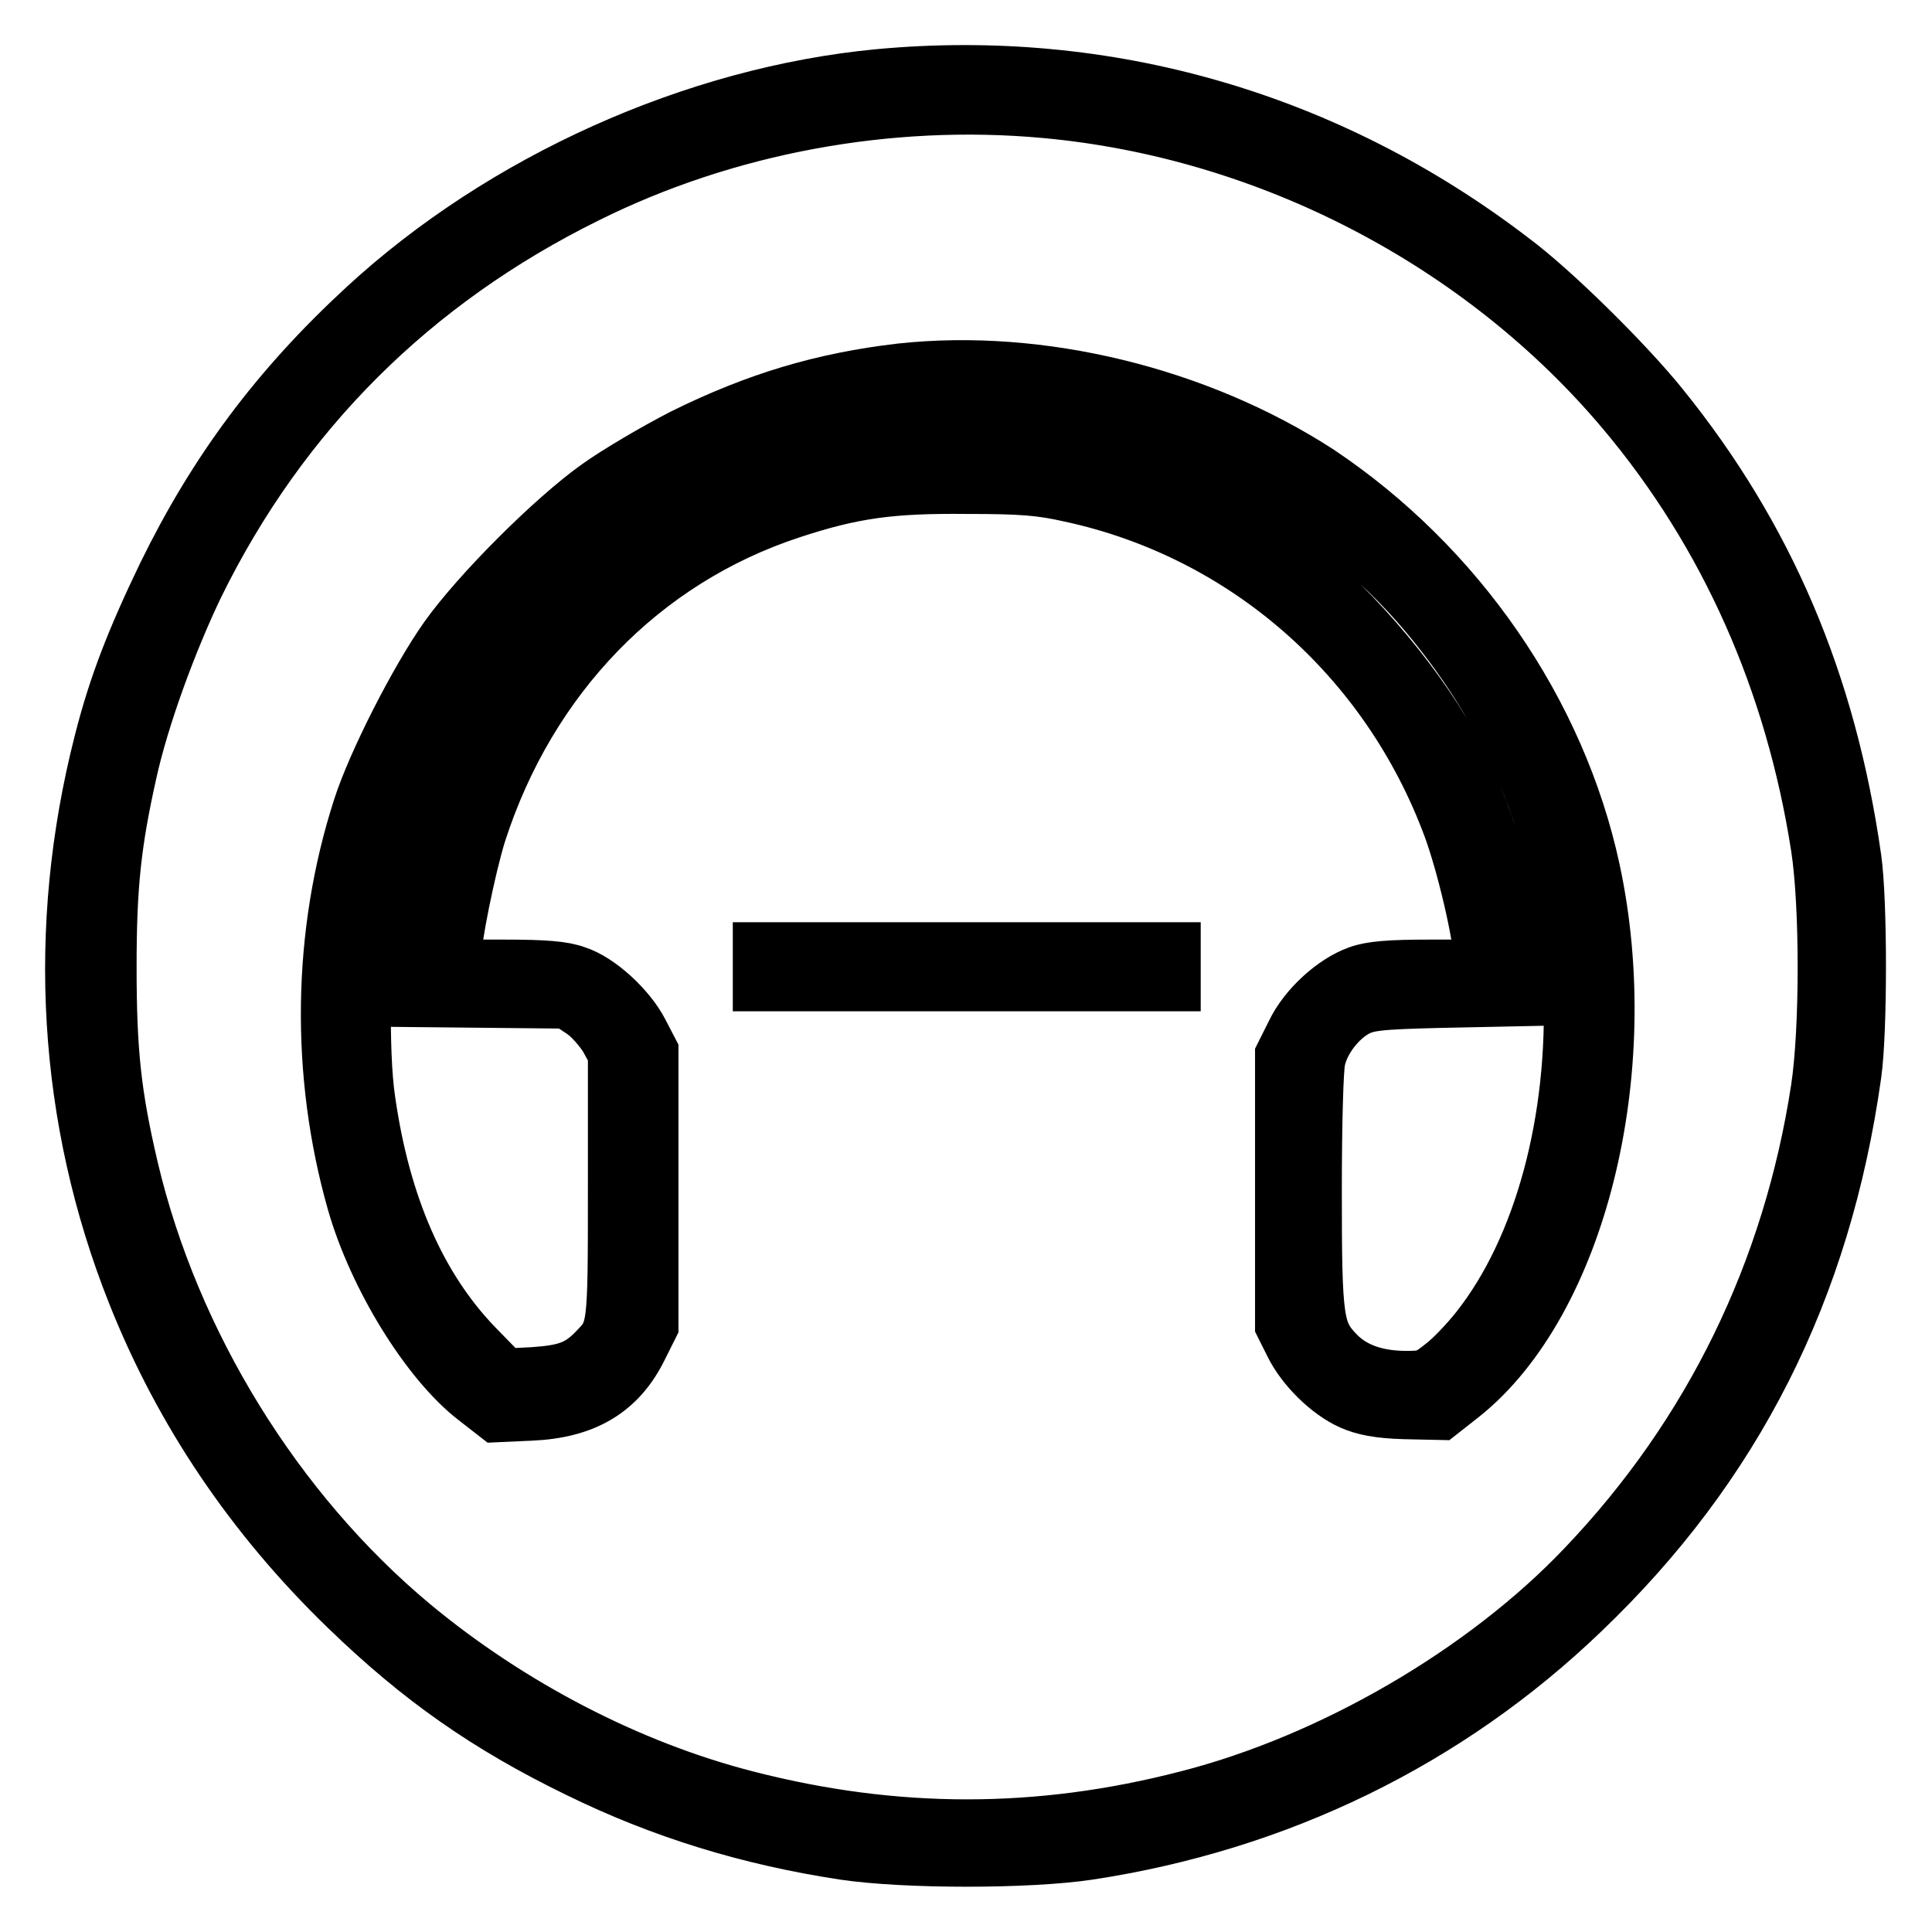
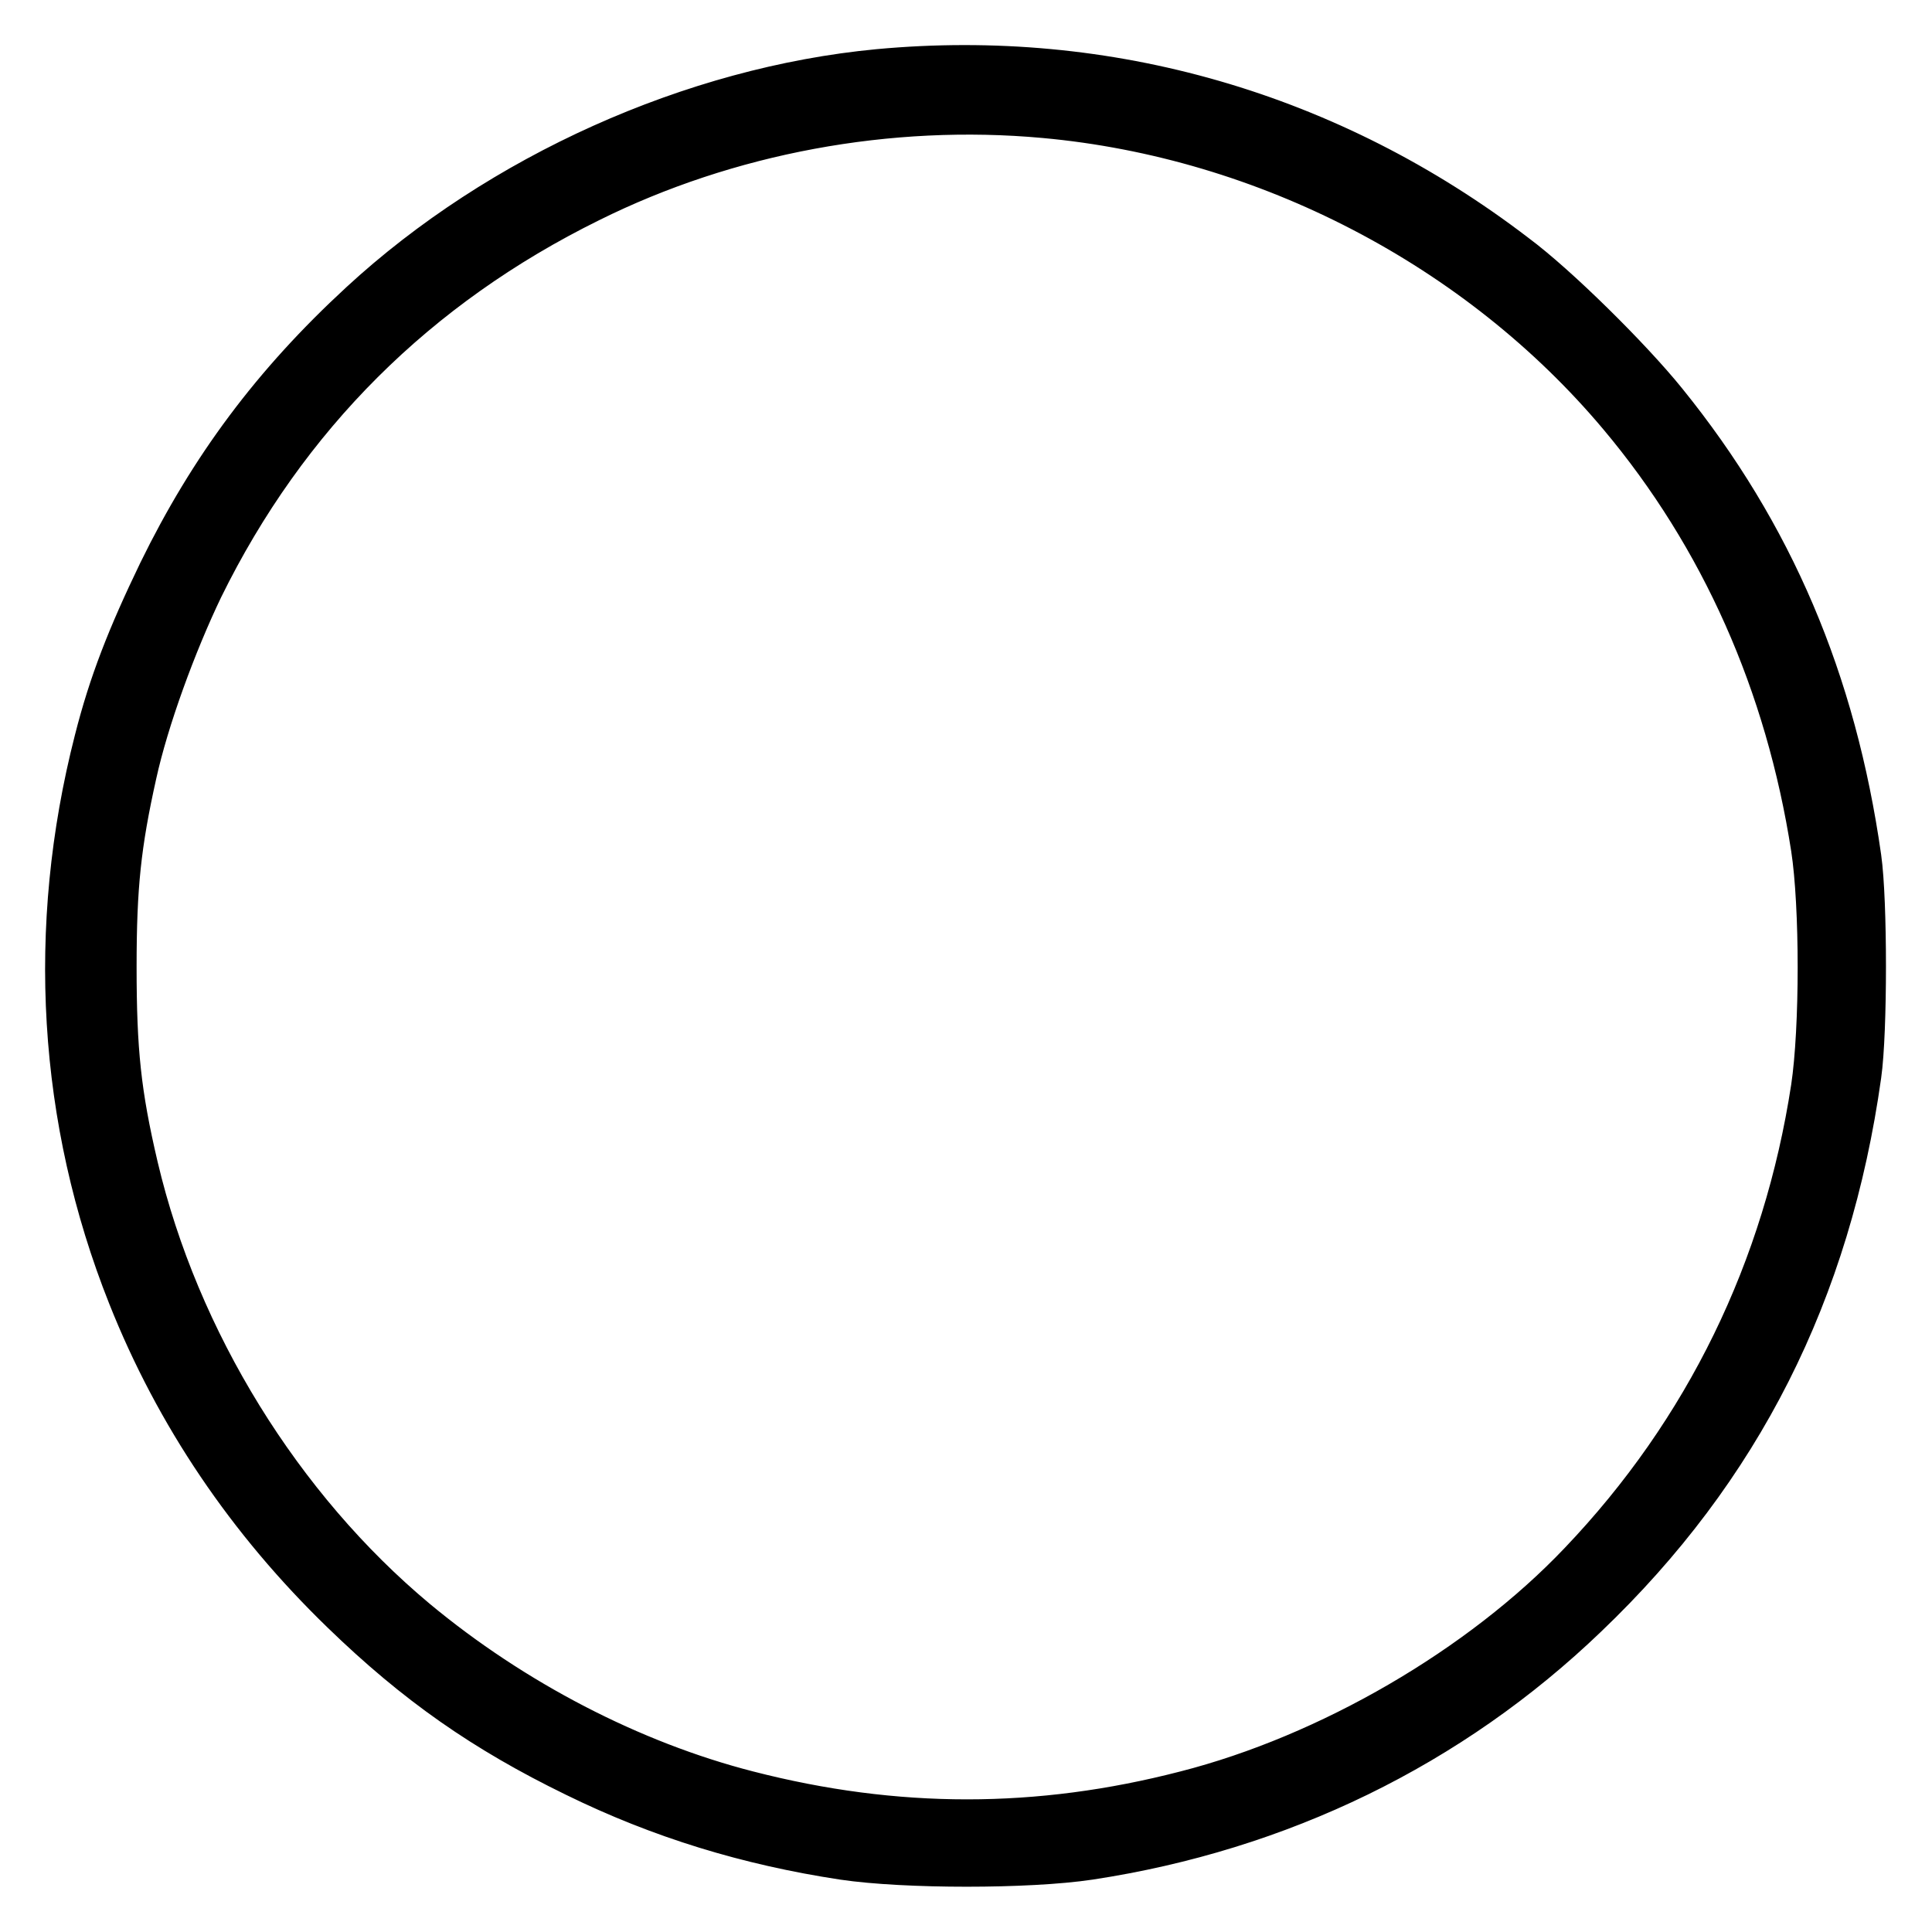
<svg xmlns="http://www.w3.org/2000/svg" version="1.1" x="0px" y="0px" viewBox="0 0 256 256" enable-background="new 0 0 256 256" xml:space="preserve">
  <g>
    <g>
      <g>
        <path stroke-width="8" fill-opacity="0" stroke="#000000" d="M116.5,10.5C92.2,12.8,66.8,24.2,48.6,41C37.1,51.6,28.9,62.6,22.2,76.3c-4.1,8.5-6.5,14.6-8.4,22.1c-6.3,24.6-4.8,49.8,4.4,72.9c6.2,15.6,15.6,29.5,28,41.5c9.7,9.4,18.6,15.6,30.5,21.4c11.2,5.5,22.7,9,35.2,10.9c8.1,1.2,24.3,1.2,32.3,0c25-3.8,47.4-14.7,65.2-31.8c20.2-19.3,31.9-42.5,35.9-71c0.8-5.6,0.8-22.9,0-28.5c-3.3-23.2-11.5-42.5-25.5-59.8c-4.6-5.7-14.3-15.3-19.7-19.3C175.8,16.1,146.6,7.7,116.5,10.5z M138.5,14.3c29.7,2.7,58.1,17.5,77,40c13.7,16.3,22.4,36,25.8,57.9c1.2,7.8,1.2,24.1,0,32.1c-3.7,24.2-14.2,45.9-31.1,63.6c-13.3,14-33.6,25.8-52.8,30.7c-19.7,5.1-38.8,5.1-58.6,0c-15.6-4-31.4-12.2-44.4-23c-18.1-15.1-31.9-37.4-37.4-60.7c-2.3-9.8-2.9-15.6-2.9-26.8c0-10.7,0.6-16.4,2.7-25.8c1.6-7.3,5.3-17.4,8.9-24.9C37,54.4,54.5,37,77.6,25.6C96.1,16.4,117.7,12.4,138.5,14.3z" />
-         <path stroke-width="8" fill-opacity="0" stroke="#000000" d="M119.4,49.5c-10.3,1.2-19,3.8-28.7,8.6C87,60,81.9,63,79.4,64.8c-5.9,4.2-15.7,14-19.9,19.9c-3.9,5.5-9.5,16.5-11.4,22.4c-5.4,16.7-5.6,35.2-0.8,52.1c2.8,9.8,9.7,21,15.9,25.8l2.7,2.1l4.4-0.2c7.1-0.3,11.5-3,14.2-8.5l1.4-2.8v-18.1v-18.1l-1.3-2.5c-1.6-3.1-5.5-6.7-8.4-7.6c-1.6-0.6-4.1-0.8-9.4-0.8h-7.1v-1.2c0-2.7,2-12.5,3.4-17c6.7-20.8,21.8-36.4,41.6-42.9c8.2-2.7,13.3-3.4,23.4-3.3c7.3,0,9.8,0.2,13.8,1.1c23.2,5,42.2,21.6,50.6,44.2c1.8,4.8,4.1,14.6,4.1,17.5v1.6h-7.1c-5.3,0-7.8,0.2-9.4,0.8c-3.1,1.1-6.8,4.4-8.4,7.8l-1.4,2.8v17.8v17.8l1.2,2.4c1.5,3.1,4.8,6.3,7.7,7.6c1.6,0.7,3.5,1.1,6.9,1.2l4.6,0.1l2.8-2.2c15.3-12.2,22.9-42.6,17.2-69.2c-4.5-20.9-17.8-40.2-36.2-52.5C158.6,52.6,137.8,47.5,119.4,49.5z M136.2,53.4c20.9,2.3,40.1,12.3,53,27.6c12.2,14.5,18.5,30.7,19.3,49.7c0.7,17.8-3.9,34.8-12.3,45.5c-1.4,1.8-3.6,4.1-4.8,5c-2,1.6-2.5,1.8-5,1.8c-4.1,0-7.2-1.1-9.4-3.3c-3-3.1-3.2-4.4-3.2-22c0-8.5,0.2-16.4,0.5-17.4c0.6-2.7,2.8-5.5,5.1-6.8c1.7-0.9,3-1.1,11.6-1.3l9.6-0.2l-0.1-3.1c-0.4-9-3.3-19.6-7.7-28.3c-4.5-8.8-13.4-19.5-21.5-25.8c-18.5-14.3-41.9-18.5-65.7-11.8c-5.7,1.6-14.8,6.1-20.2,9.9c-16.8,12-28.3,33.1-29.6,54.3l-0.3,4.9l9.9,0.1l9.9,0.1l2.1,1.4c1.2,0.8,2.6,2.5,3.3,3.6l1.2,2.2v17.8c0,19.5,0,19.1-2.9,22.1c-2.2,2.2-4,2.8-8.3,3.1l-4,0.2l-4-4.1c-7.5-7.8-12.3-18.7-14.3-32.7c-1-6.6-0.7-20.5,0.4-27.1C52.8,97.9,65.1,78.8,83,66.7C98.6,56.3,118,51.4,136.2,53.4z" />
-         <path stroke-width="8" fill-opacity="0" stroke="#000000" d="M101.1,128.1v1.9h27h27v-1.9v-1.9h-27h-27V128.1z" />
      </g>
    </g>
  </g>
</svg>